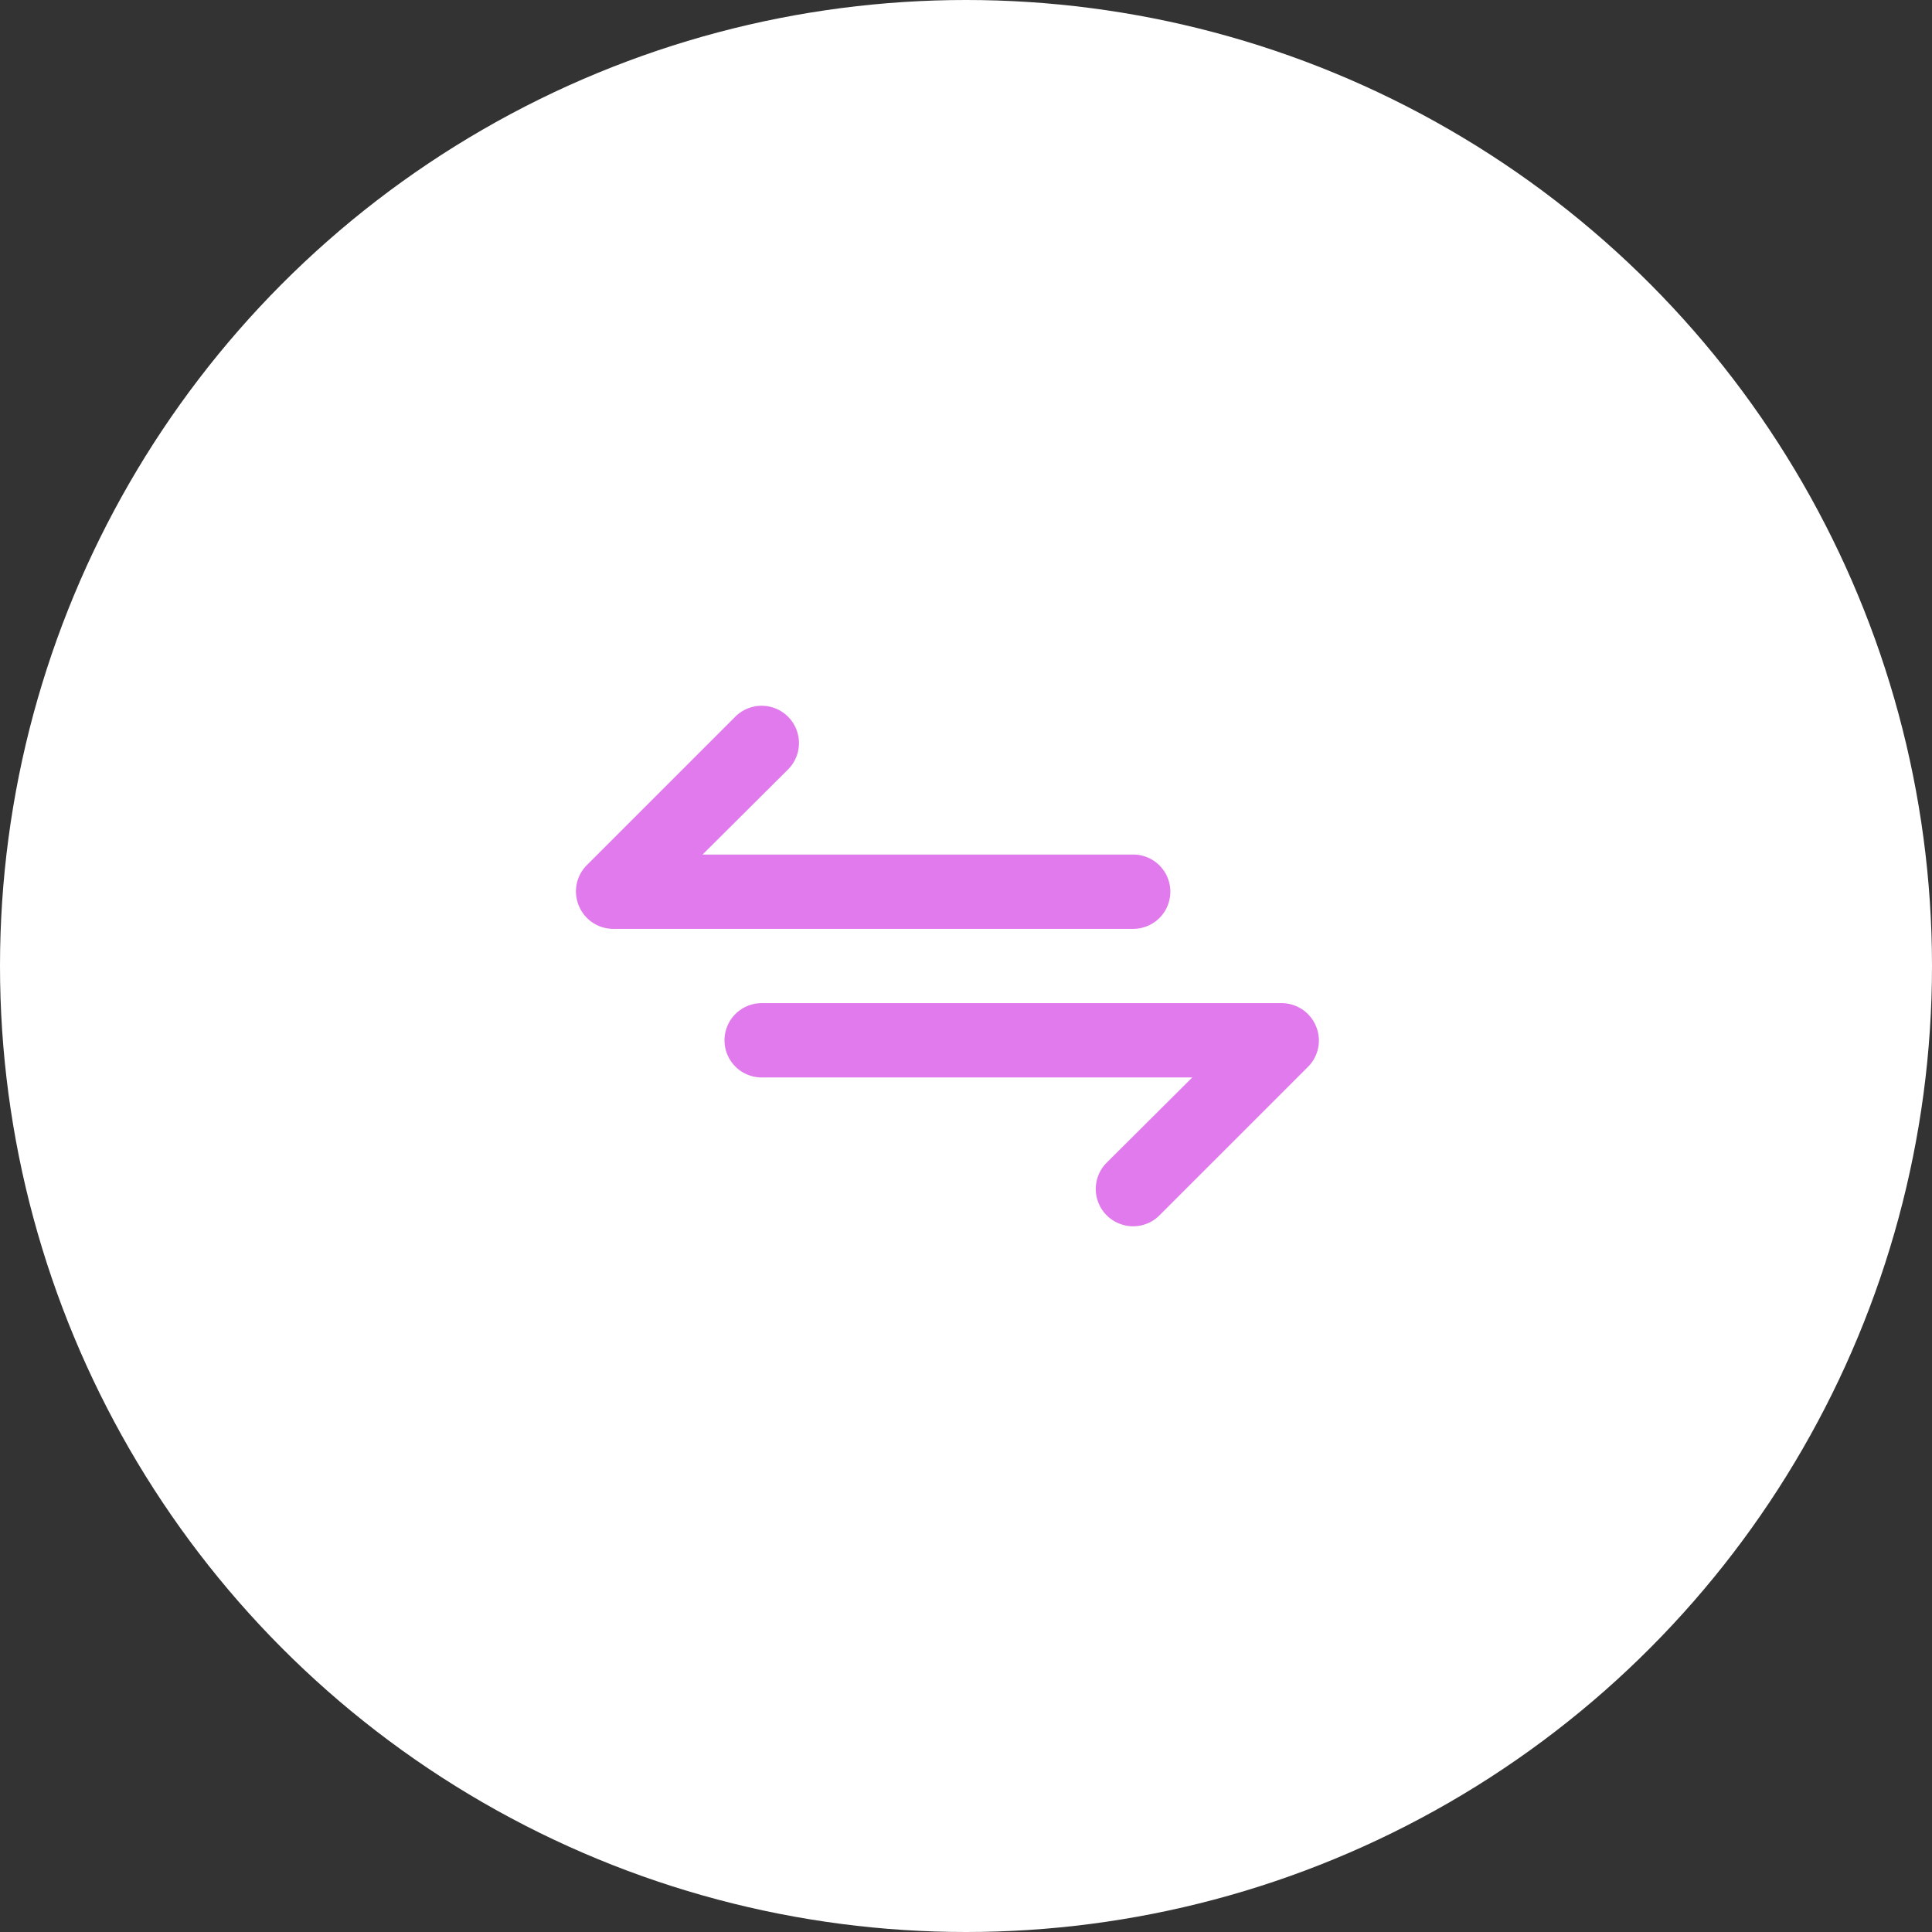
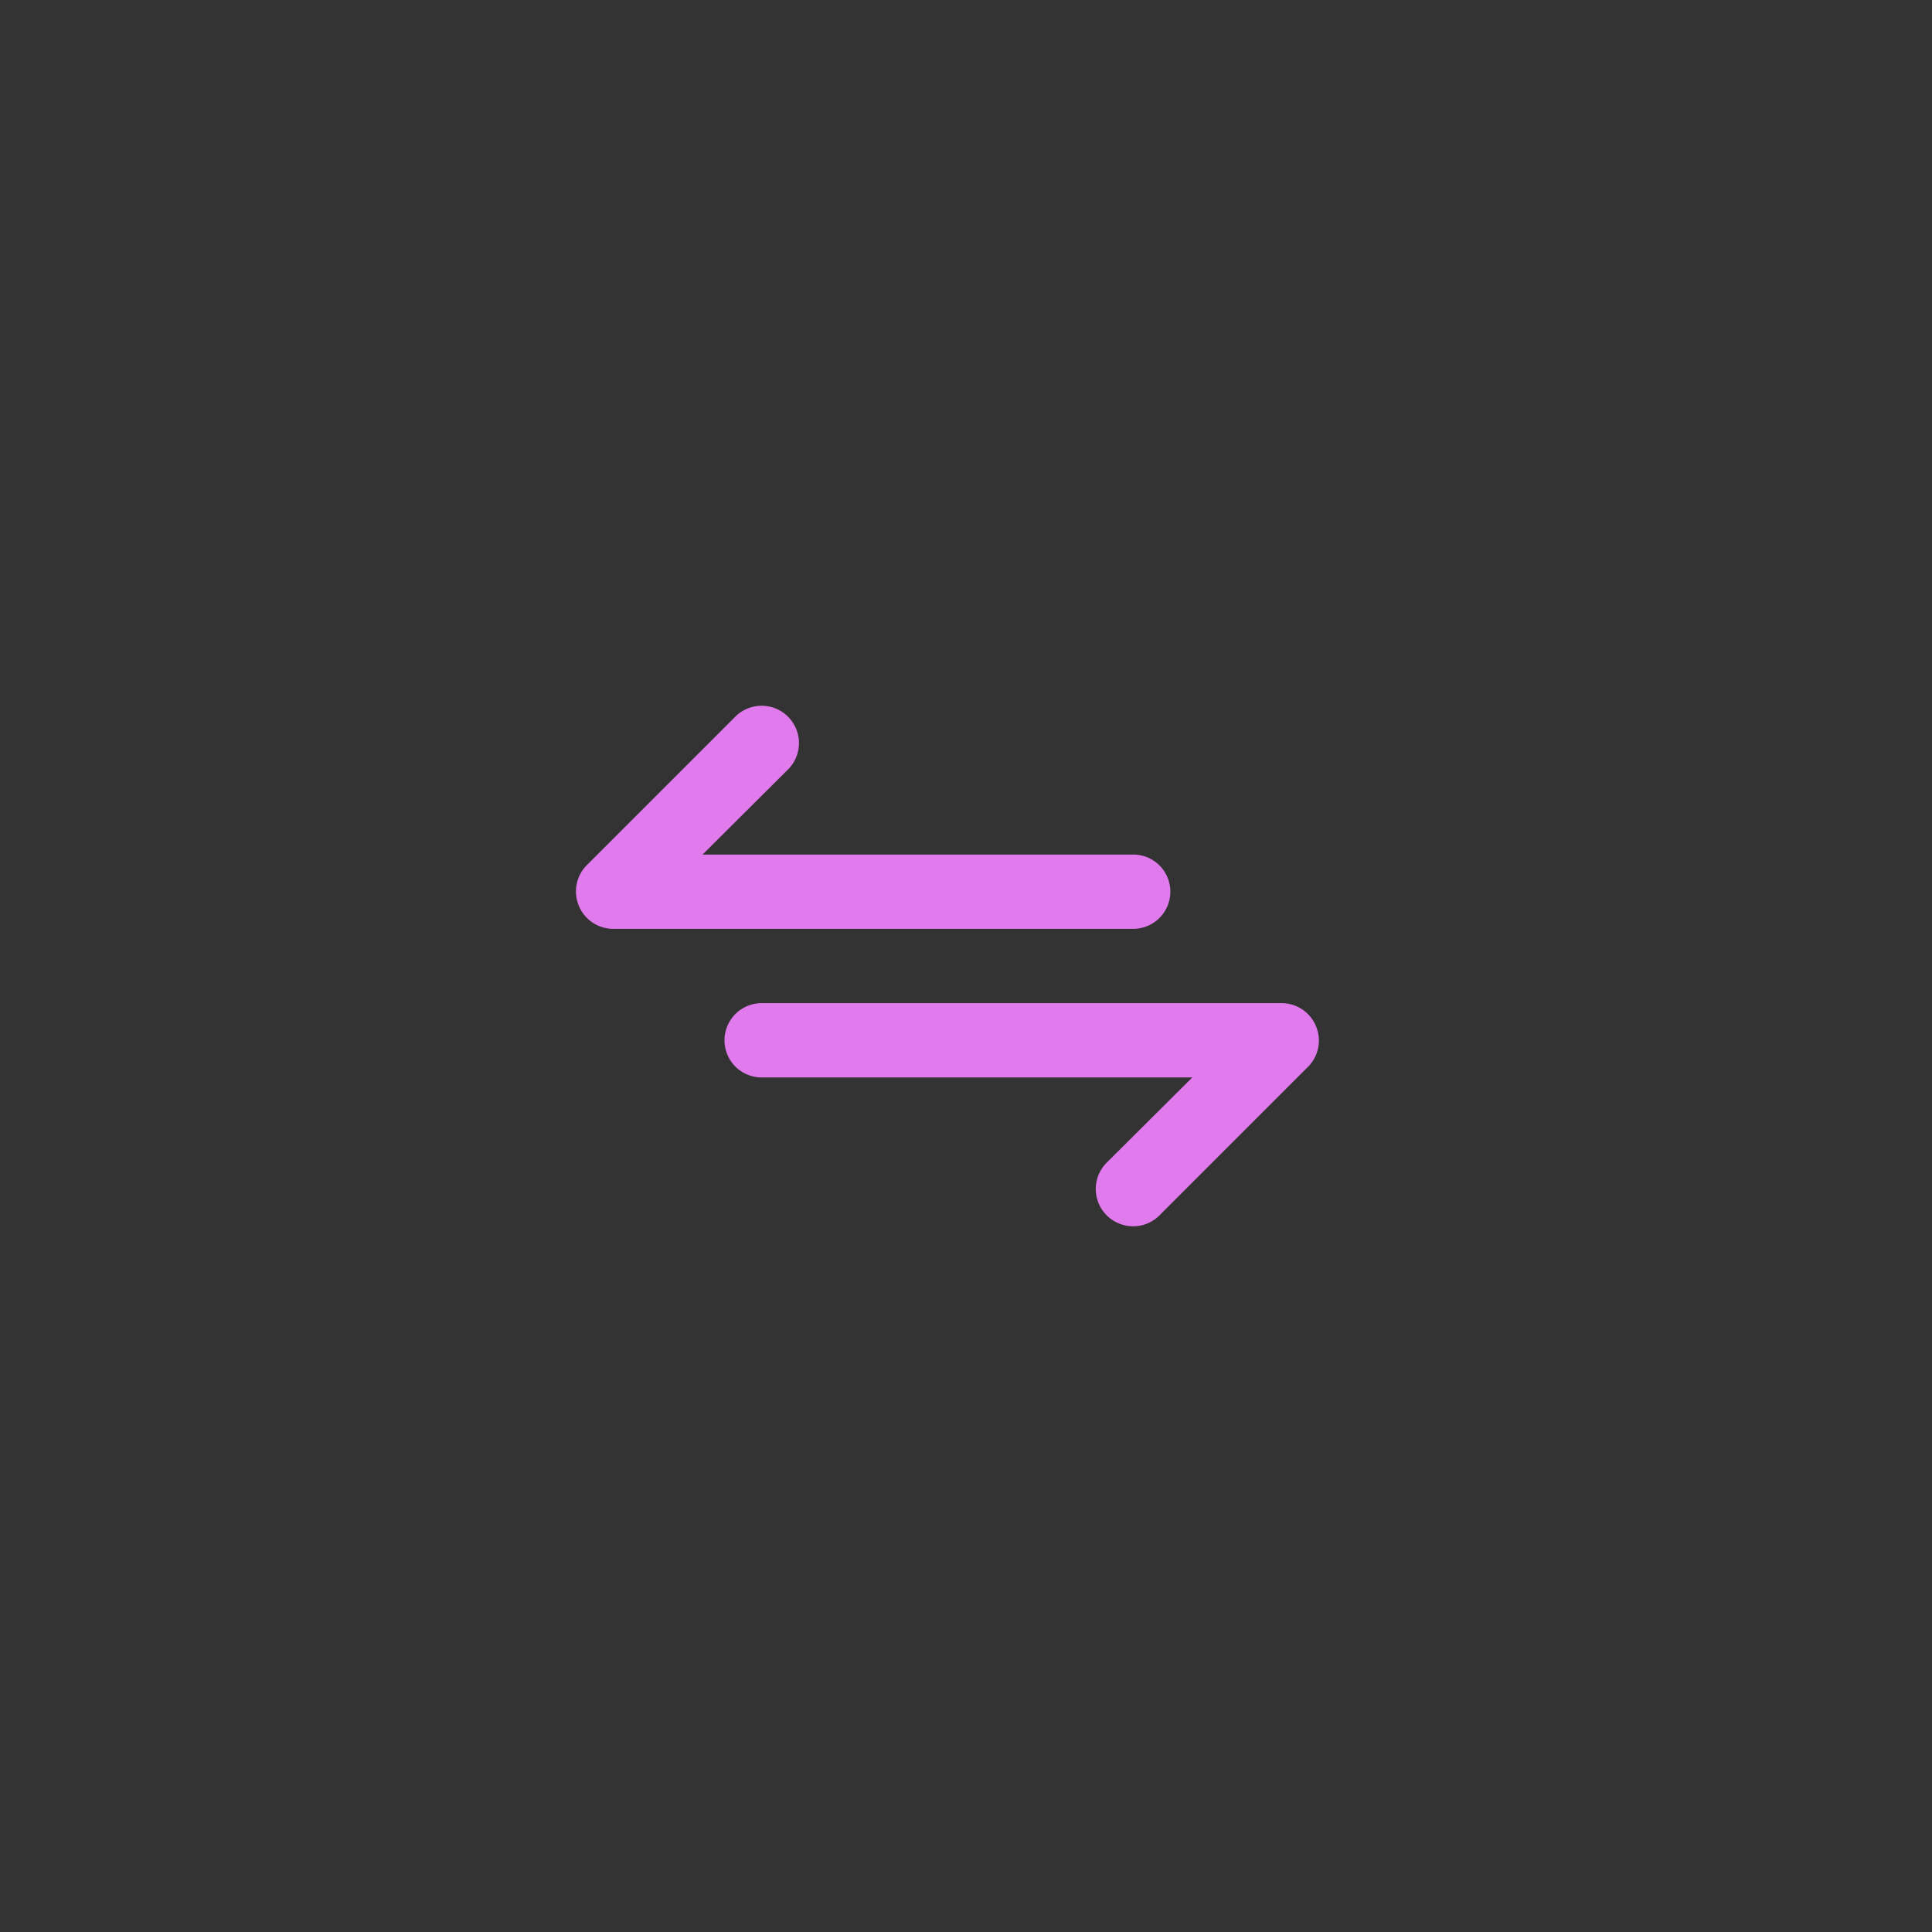
<svg xmlns="http://www.w3.org/2000/svg" width="52" height="52" fill="none">
  <rect width="100%" height="100%" fill="#333333" stroke="none" />
-   <circle cx="26" cy="26" r="26" fill="#fff" />
  <path d="M31.5 24a1 1 0 00-1-1H18.91l2.3-2.29a1.004 1.004 0 10-1.42-1.42l-4 4a1 1 0 00-.21 1.09 1 1 0 00.92.62h14a1 1 0 001-1zm3.92 3.62a1 1 0 00-.92-.62h-14a1 1 0 000 2h11.59l-2.3 2.29a1.001 1.001 0 00.326 1.639.999.999 0 001.094-.22l4-4a1 1 0 00.21-1.09z" fill="#E17BED" />
</svg>